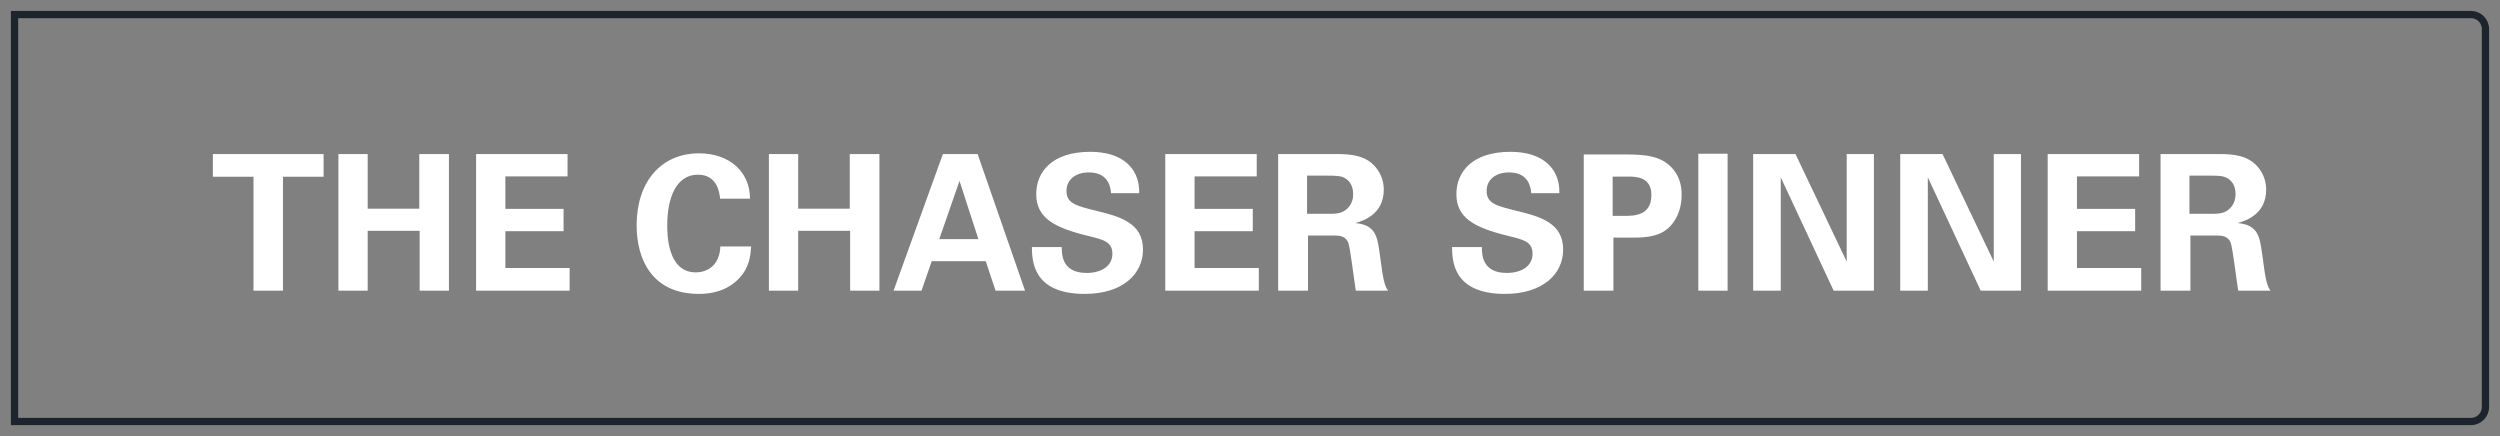
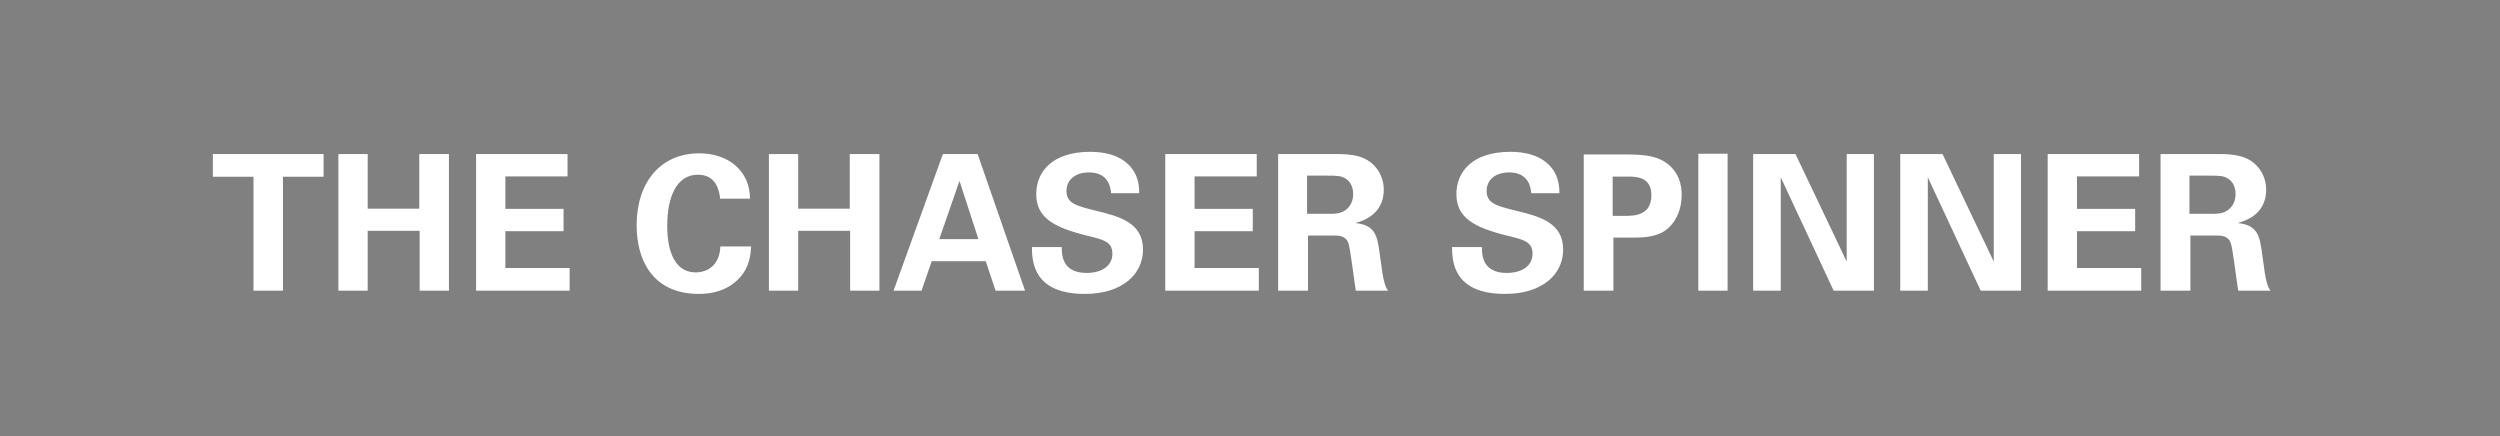
<svg xmlns="http://www.w3.org/2000/svg" width="172" height="30" viewBox="0 0 172 30" fill="none">
  <rect x="0" y="0" width="172" height="30" fill="#808080" stroke="none" />
  <path d="M17.44 20V12.161H14.645V10.601H22.263V12.161H19.468V20H17.44ZM23.282 20V10.601H25.297V14.358H28.846V10.601H30.887V20H28.872V15.879H25.297V20H23.282ZM32.755 20V10.601H39.047V12.135H34.77V14.371H38.773V15.905H34.77V18.44H39.19V20H32.755ZM51.6 13.669H49.546C49.507 13.344 49.39 12.018 48.025 12.018C46.53 12.018 45.906 13.578 45.906 15.515C45.906 16.074 45.906 18.739 47.869 18.739C48.714 18.739 49.52 18.206 49.559 16.958H51.678C51.639 17.517 51.587 18.388 50.833 19.168C50.001 20.026 48.948 20.221 48.09 20.221C44.853 20.221 43.8 17.829 43.8 15.502C43.8 12.525 45.464 10.549 48.103 10.549C50.157 10.549 51.6 11.797 51.6 13.669ZM52.9 20V10.601H54.915V14.358H58.464V10.601H60.505V20H58.49V15.879H54.915V20H52.9ZM64.869 10.601H67.261L70.524 20H68.496L67.82 17.972H64.102L63.4 20H61.476L64.869 10.601ZM64.622 16.451H67.313L66.013 12.447L64.622 16.451ZM70.994 16.997H73.048C73.048 17.439 73.022 18.778 74.751 18.778C75.843 18.778 76.532 18.258 76.532 17.465C76.532 16.633 75.947 16.49 74.751 16.204C72.515 15.645 71.293 14.982 71.293 13.357C71.293 11.81 72.398 10.445 75.011 10.445C75.986 10.445 77.143 10.666 77.845 11.55C78.378 12.226 78.378 12.98 78.378 13.292H76.441C76.415 12.967 76.311 11.862 74.92 11.862C73.984 11.862 73.373 12.369 73.373 13.136C73.373 14.007 74.062 14.163 75.414 14.501C77.039 14.891 78.638 15.333 78.638 17.166C78.638 18.856 77.234 20.221 74.634 20.221C71.033 20.221 71.007 17.907 70.994 16.997ZM80.171 20V10.601H86.463V12.135H82.186V14.371H86.191V15.905H82.186V18.44H86.606V20H80.171ZM87.937 20V10.601H91.538C92.578 10.588 93.631 10.588 94.385 11.238C94.97 11.745 95.204 12.434 95.204 13.045C95.204 14.8 93.696 15.216 93.241 15.346C94.658 15.476 94.762 16.282 94.931 17.504C95.074 18.609 95.152 19.064 95.217 19.324C95.321 19.74 95.399 19.844 95.503 20H93.28C93.189 19.48 92.903 17.101 92.773 16.737C92.591 16.204 92.097 16.204 91.759 16.204H89.991V20H87.937ZM89.926 12.083V14.709H91.551C91.785 14.709 92.253 14.709 92.578 14.449C92.721 14.345 93.098 14.02 93.098 13.357C93.098 12.72 92.786 12.421 92.604 12.304C92.292 12.083 91.915 12.083 91.278 12.083H89.926ZM99.901 16.997H101.955C101.955 17.439 101.929 18.778 103.658 18.778C104.75 18.778 105.439 18.258 105.439 17.465C105.439 16.633 104.854 16.49 103.658 16.204C101.422 15.645 100.2 14.982 100.2 13.357C100.2 11.81 101.305 10.445 103.918 10.445C104.893 10.445 106.05 10.666 106.752 11.55C107.285 12.226 107.285 12.98 107.285 13.292H105.348C105.322 12.967 105.218 11.862 103.827 11.862C102.891 11.862 102.28 12.369 102.28 13.136C102.28 14.007 102.969 14.163 104.321 14.501C105.946 14.891 107.545 15.333 107.545 17.166C107.545 18.856 106.141 20.221 103.541 20.221C99.94 20.221 99.914 17.907 99.901 16.997ZM108.962 20V10.627H111.861C113.213 10.627 114.344 10.718 115.124 11.654C115.618 12.252 115.696 12.928 115.696 13.409C115.696 14.501 115.241 15.424 114.5 15.905C113.811 16.347 112.862 16.347 112.368 16.347H111.003V20H108.962ZM110.951 12.148V14.852H111.757C112.407 14.852 113.616 14.852 113.616 13.422C113.616 12.148 112.537 12.148 111.965 12.148H110.951ZM116.844 20V10.575H118.859V20H116.844ZM120.618 20V10.601H123.53L127.053 17.998V10.601H128.925V20H126.156L122.516 12.2V20H120.618ZM130.736 20V10.601H133.648L137.171 17.998V10.601H139.043V20H136.274L132.634 12.2V20H130.736ZM140.88 20V10.601H147.172V12.135H142.895V14.371H146.899V15.905H142.895V18.44H147.315V20H140.88ZM148.646 20V10.601H152.247C153.287 10.588 154.34 10.588 155.094 11.238C155.679 11.745 155.913 12.434 155.913 13.045C155.913 14.8 154.405 15.216 153.95 15.346C155.367 15.476 155.471 16.282 155.64 17.504C155.783 18.609 155.861 19.064 155.926 19.324C156.03 19.74 156.108 19.844 156.212 20H153.989C153.898 19.48 153.612 17.101 153.482 16.737C153.3 16.204 152.806 16.204 152.468 16.204H150.7V20H148.646ZM150.635 12.083V14.709H152.26C152.494 14.709 152.962 14.709 153.287 14.449C153.43 14.345 153.807 14.02 153.807 13.357C153.807 12.72 153.495 12.421 153.313 12.304C153.001 12.083 152.624 12.083 151.987 12.083H150.635Z" fill="white" />
-   <path d="M171 2C171 1.448 170.552 1 170 1H1V29H170C170.552 29 171 28.552 171 28V2Z" stroke="#1E242D" stroke-width="0.5" />
</svg>